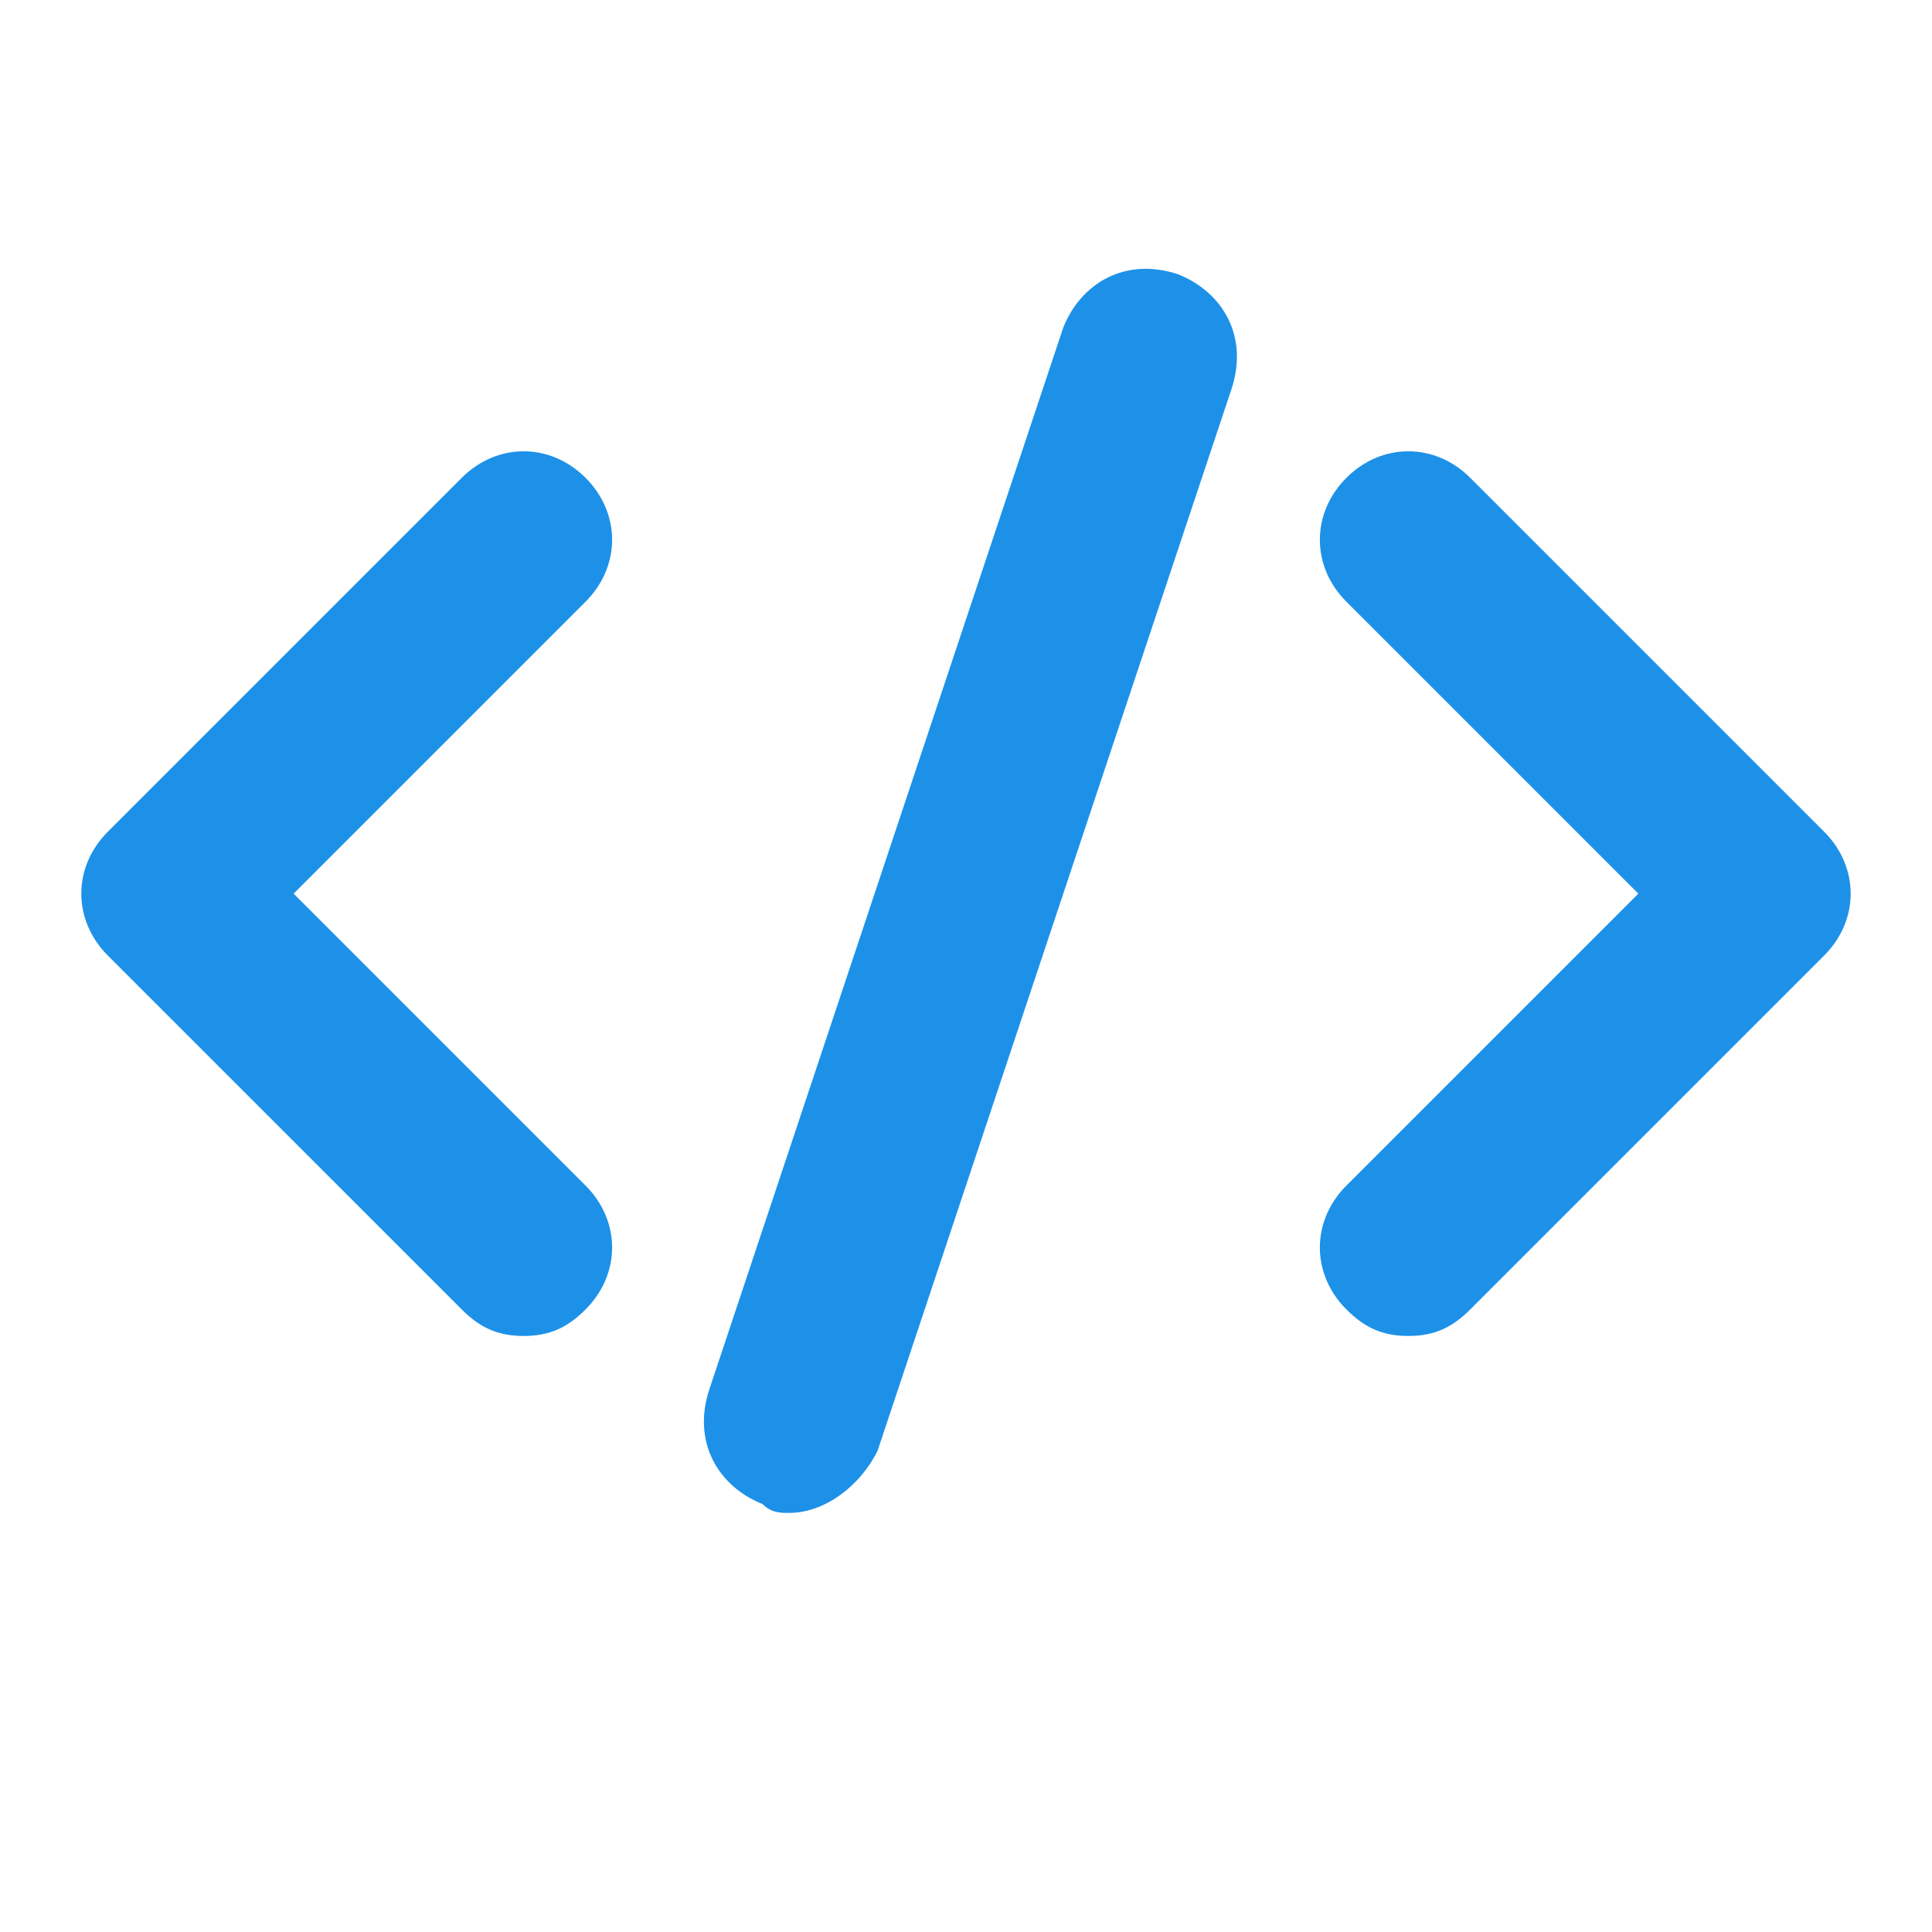
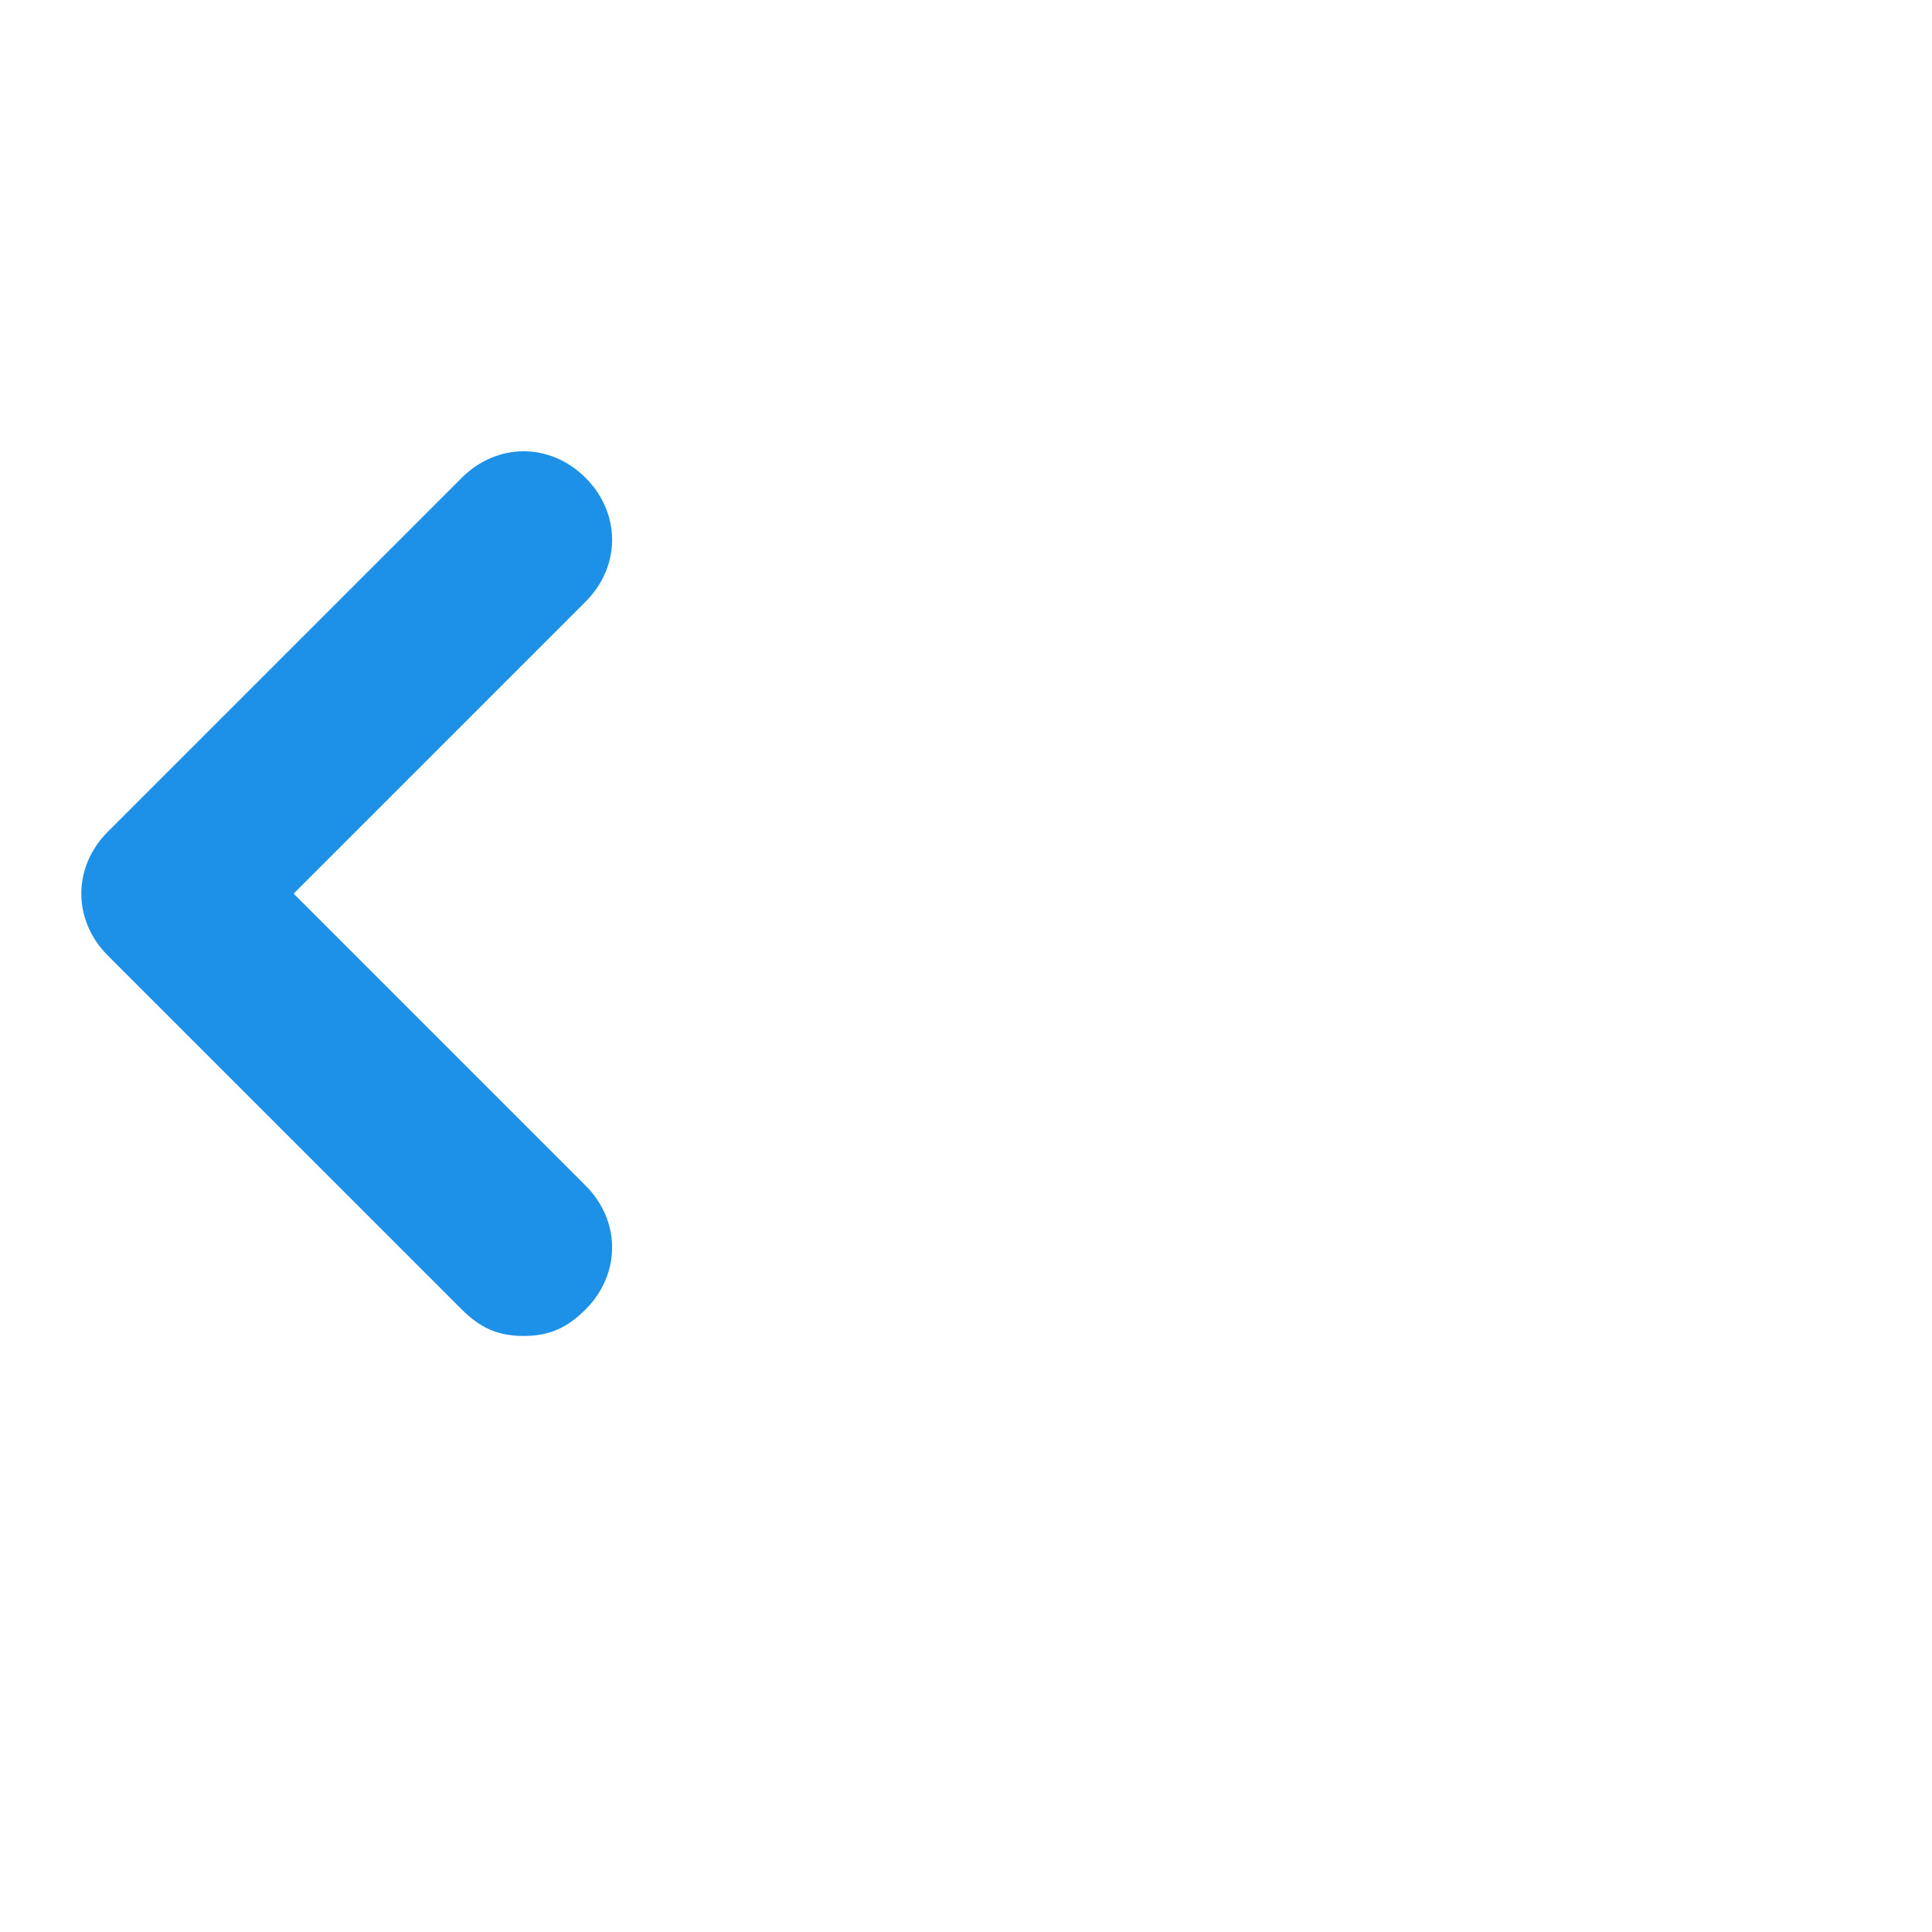
<svg xmlns="http://www.w3.org/2000/svg" width="1080" zoomAndPan="magnify" viewBox="0 0 810 810" height="1080" preserveAspectRatio="xMidYMid meet" version="1.0">
  <defs>
    <clipPath id="6eb6a49a0f">
-       <path d="M 295 112 L 519 112 L 519 634.105 L 295 634.105 Z M 295 112 " clip-rule="nonzero" />
-     </clipPath>
+       </clipPath>
  </defs>
  <path fill="#1d91e8" d="M 219.543 560.113 C 208.414 560.113 200.996 556.406 193.578 548.984 L 45.215 400.625 C 30.379 385.789 30.379 363.531 45.215 348.695 L 193.578 200.332 C 208.414 185.496 230.668 185.496 245.504 200.332 C 260.34 215.172 260.34 237.426 245.504 252.262 L 123.105 374.66 L 245.504 497.059 C 260.34 511.895 260.34 534.148 245.504 548.984 C 238.086 556.406 230.668 560.113 219.543 560.113 Z M 219.543 560.113 " fill-opacity="1" fill-rule="nonzero" />
-   <path fill="#1d91e8" d="M 590.449 560.113 C 579.32 560.113 571.902 556.406 564.484 548.984 C 549.648 534.148 549.648 511.895 564.484 497.059 L 686.883 374.66 L 564.484 252.262 C 549.648 237.426 549.648 215.172 564.484 200.332 C 579.32 185.496 601.574 185.496 616.41 200.332 L 764.773 348.695 C 779.609 363.531 779.609 385.789 764.773 400.625 L 616.41 548.984 C 608.992 556.406 601.574 560.113 590.449 560.113 Z M 590.449 560.113 " fill-opacity="1" fill-rule="nonzero" />
  <g clip-path="url(#6eb6a49a0f)">
    <path fill="#1d91e8" d="M 330.812 634.293 C 327.105 634.293 323.395 634.293 319.688 630.586 C 301.141 623.168 290.016 604.621 297.434 582.367 L 445.793 137.281 C 453.211 118.734 471.758 107.605 494.012 115.027 C 512.559 122.445 523.684 140.988 516.266 163.242 L 367.902 608.332 C 360.484 623.168 345.648 634.293 330.812 634.293 Z M 330.812 634.293 " fill-opacity="1" fill-rule="nonzero" />
  </g>
</svg>